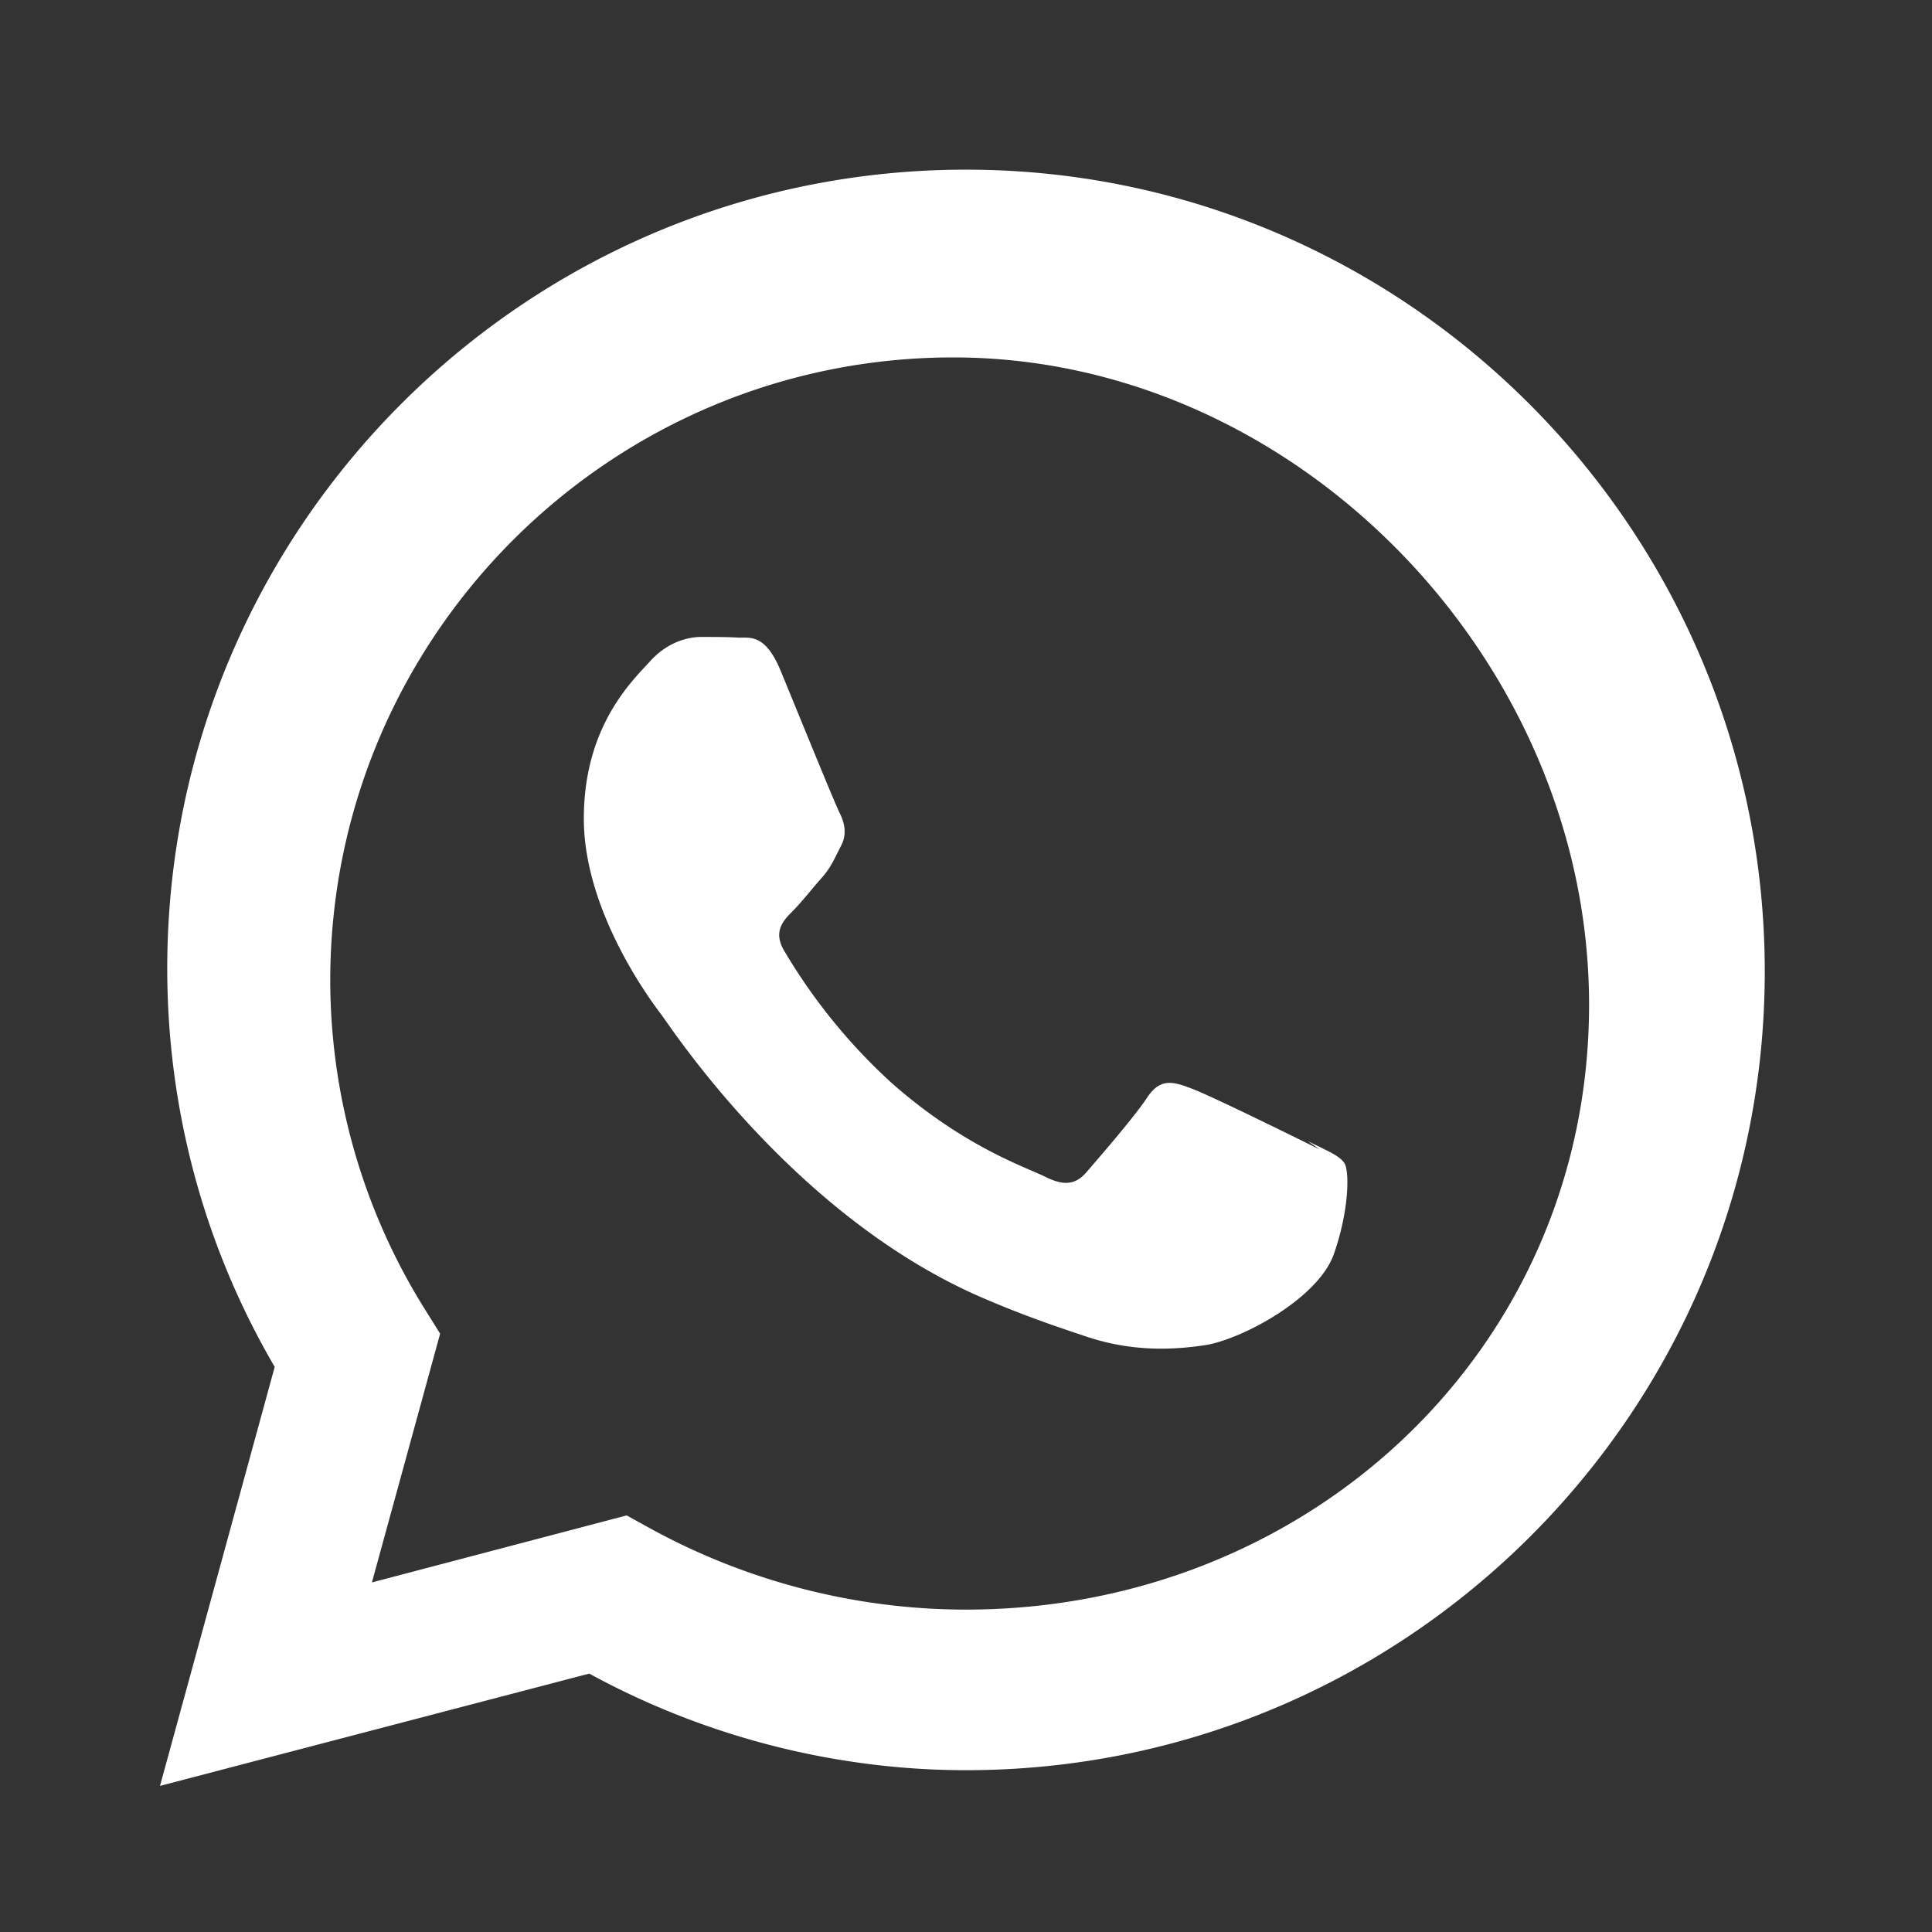
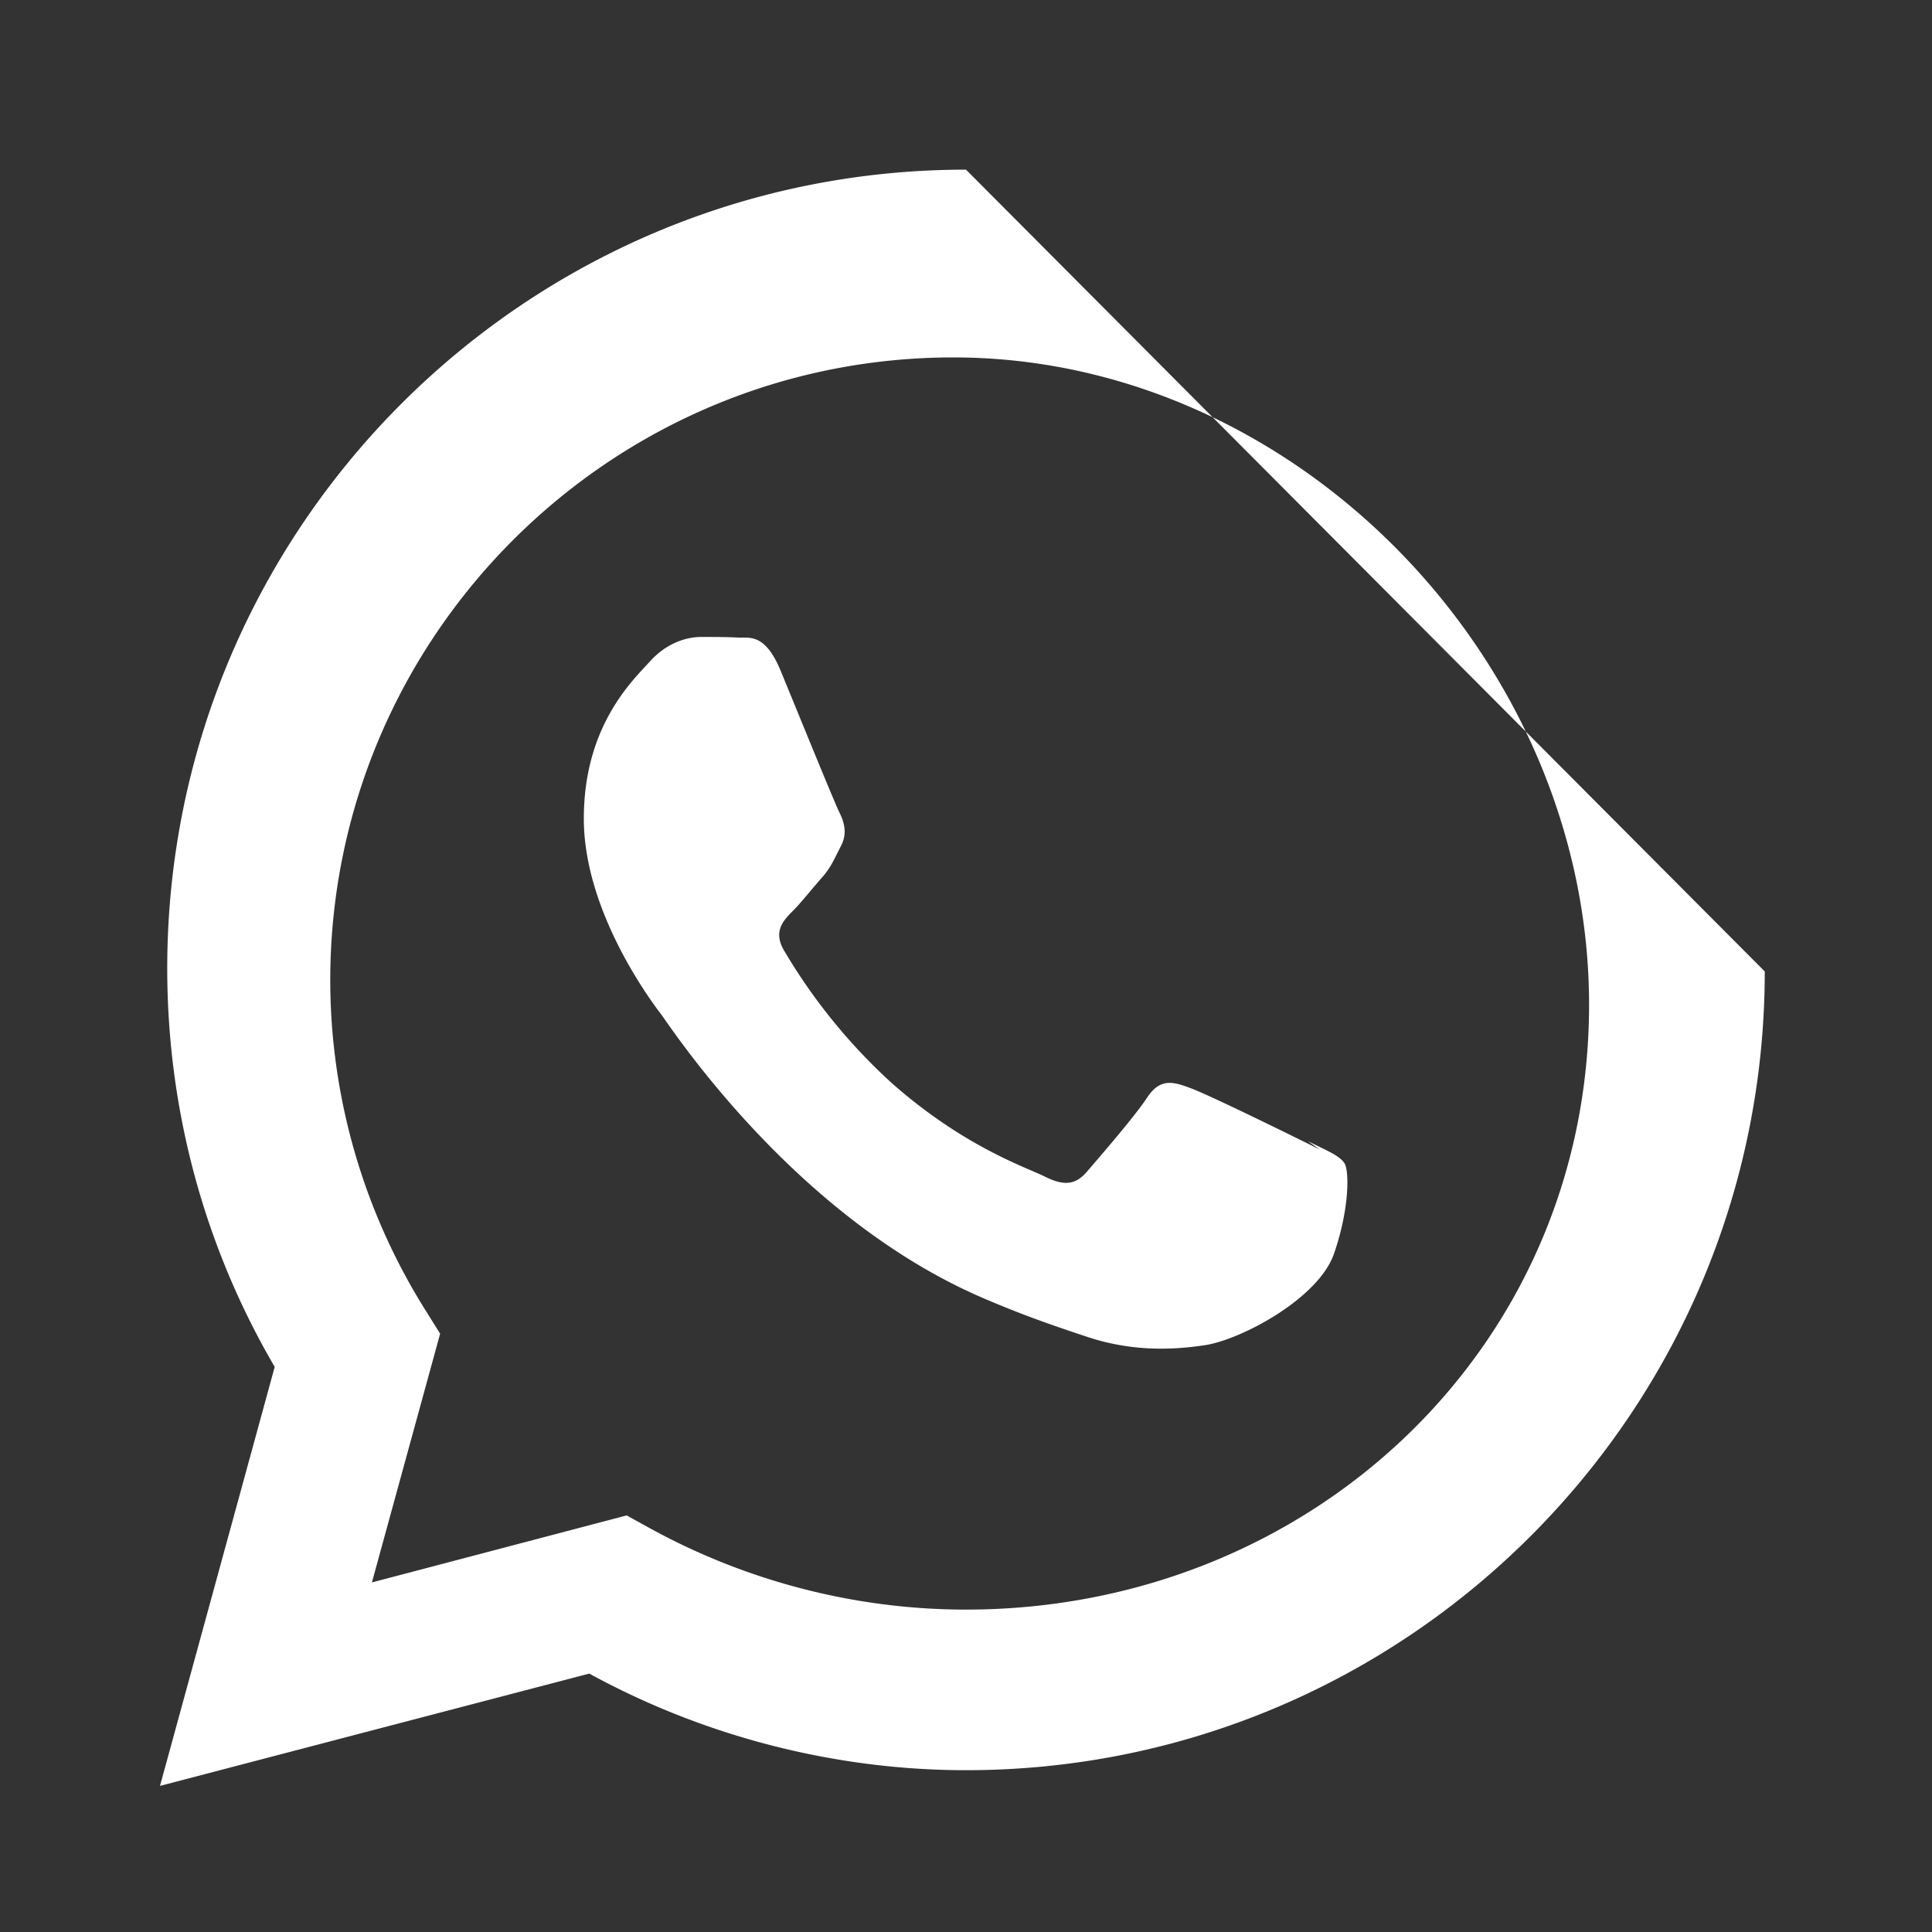
<svg xmlns="http://www.w3.org/2000/svg" viewBox="0 0 32 32">
  <rect x="0" y="0" width="32" height="32" fill="#333333" stroke="none" />
-   <path d="M16 2.81c-7.3 0-13.23 5.93-13.23 13.23 0 2.33.61 4.6 1.78 6.6l-1.9 6.94 7.11-1.86c1.92 1.05 4.09 1.6 6.24 1.6 7.3 0 13.23-5.93 13.23-13.23S23.3 2.81 16 2.81zm0 23.85c-1.83 0-3.64-.47-5.24-1.35l-.38-.21-4.22 1.11 1.13-4.12-.25-.4a10.3 10.3 0 0 1-1.57-5.45c0-5.69 4.63-10.32 10.32-10.32S26.32 10.95 26.32 16.64 21.69 26.66 16 26.66zm5.86-7.62c-.32-.16-1.86-.92-2.15-1.02-.29-.11-.5-.16-.71.16-.21.32-.82 1.02-1 1.23-.18.21-.37.24-.69.08-.32-.16-1.34-.49-2.55-1.56a9.5 9.5 0 0 1-1.77-2.18c-.19-.32-.02-.5.14-.66.14-.14.32-.37.48-.55.16-.18.21-.32.32-.53.11-.21.05-.4-.03-.56-.08-.16-.71-1.71-.97-2.34-.26-.63-.52-.54-.71-.55-.18-.01-.4-.01-.61-.01-.21 0-.55.08-.84.4-.29.32-1.1 1.07-1.1 2.61 0 1.54 1.12 3.03 1.28 3.24.16.21 2.19 3.34 5.31 4.69.74.32 1.32.51 1.77.66.74.24 1.4.21 1.93.13.59-.09 1.86-.76 2.13-1.5.26-.74.26-1.38.18-1.51-.08-.13-.29-.21-.61-.37z" fill="#ffffff" />
+   <path d="M16 2.81c-7.3 0-13.23 5.93-13.23 13.23 0 2.33.61 4.6 1.78 6.6l-1.9 6.94 7.11-1.86c1.92 1.05 4.09 1.6 6.24 1.6 7.3 0 13.23-5.93 13.23-13.23zm0 23.85c-1.83 0-3.64-.47-5.24-1.35l-.38-.21-4.22 1.11 1.13-4.12-.25-.4a10.3 10.3 0 0 1-1.57-5.45c0-5.69 4.63-10.32 10.32-10.32S26.32 10.95 26.32 16.64 21.69 26.66 16 26.66zm5.86-7.62c-.32-.16-1.86-.92-2.15-1.02-.29-.11-.5-.16-.71.16-.21.32-.82 1.02-1 1.23-.18.21-.37.24-.69.08-.32-.16-1.34-.49-2.55-1.56a9.5 9.5 0 0 1-1.77-2.18c-.19-.32-.02-.5.14-.66.14-.14.32-.37.48-.55.16-.18.21-.32.32-.53.11-.21.05-.4-.03-.56-.08-.16-.71-1.71-.97-2.34-.26-.63-.52-.54-.71-.55-.18-.01-.4-.01-.61-.01-.21 0-.55.08-.84.4-.29.32-1.1 1.07-1.1 2.61 0 1.54 1.12 3.03 1.28 3.24.16.21 2.19 3.34 5.31 4.69.74.32 1.32.51 1.77.66.74.24 1.4.21 1.93.13.59-.09 1.86-.76 2.13-1.5.26-.74.26-1.38.18-1.51-.08-.13-.29-.21-.61-.37z" fill="#ffffff" />
</svg>